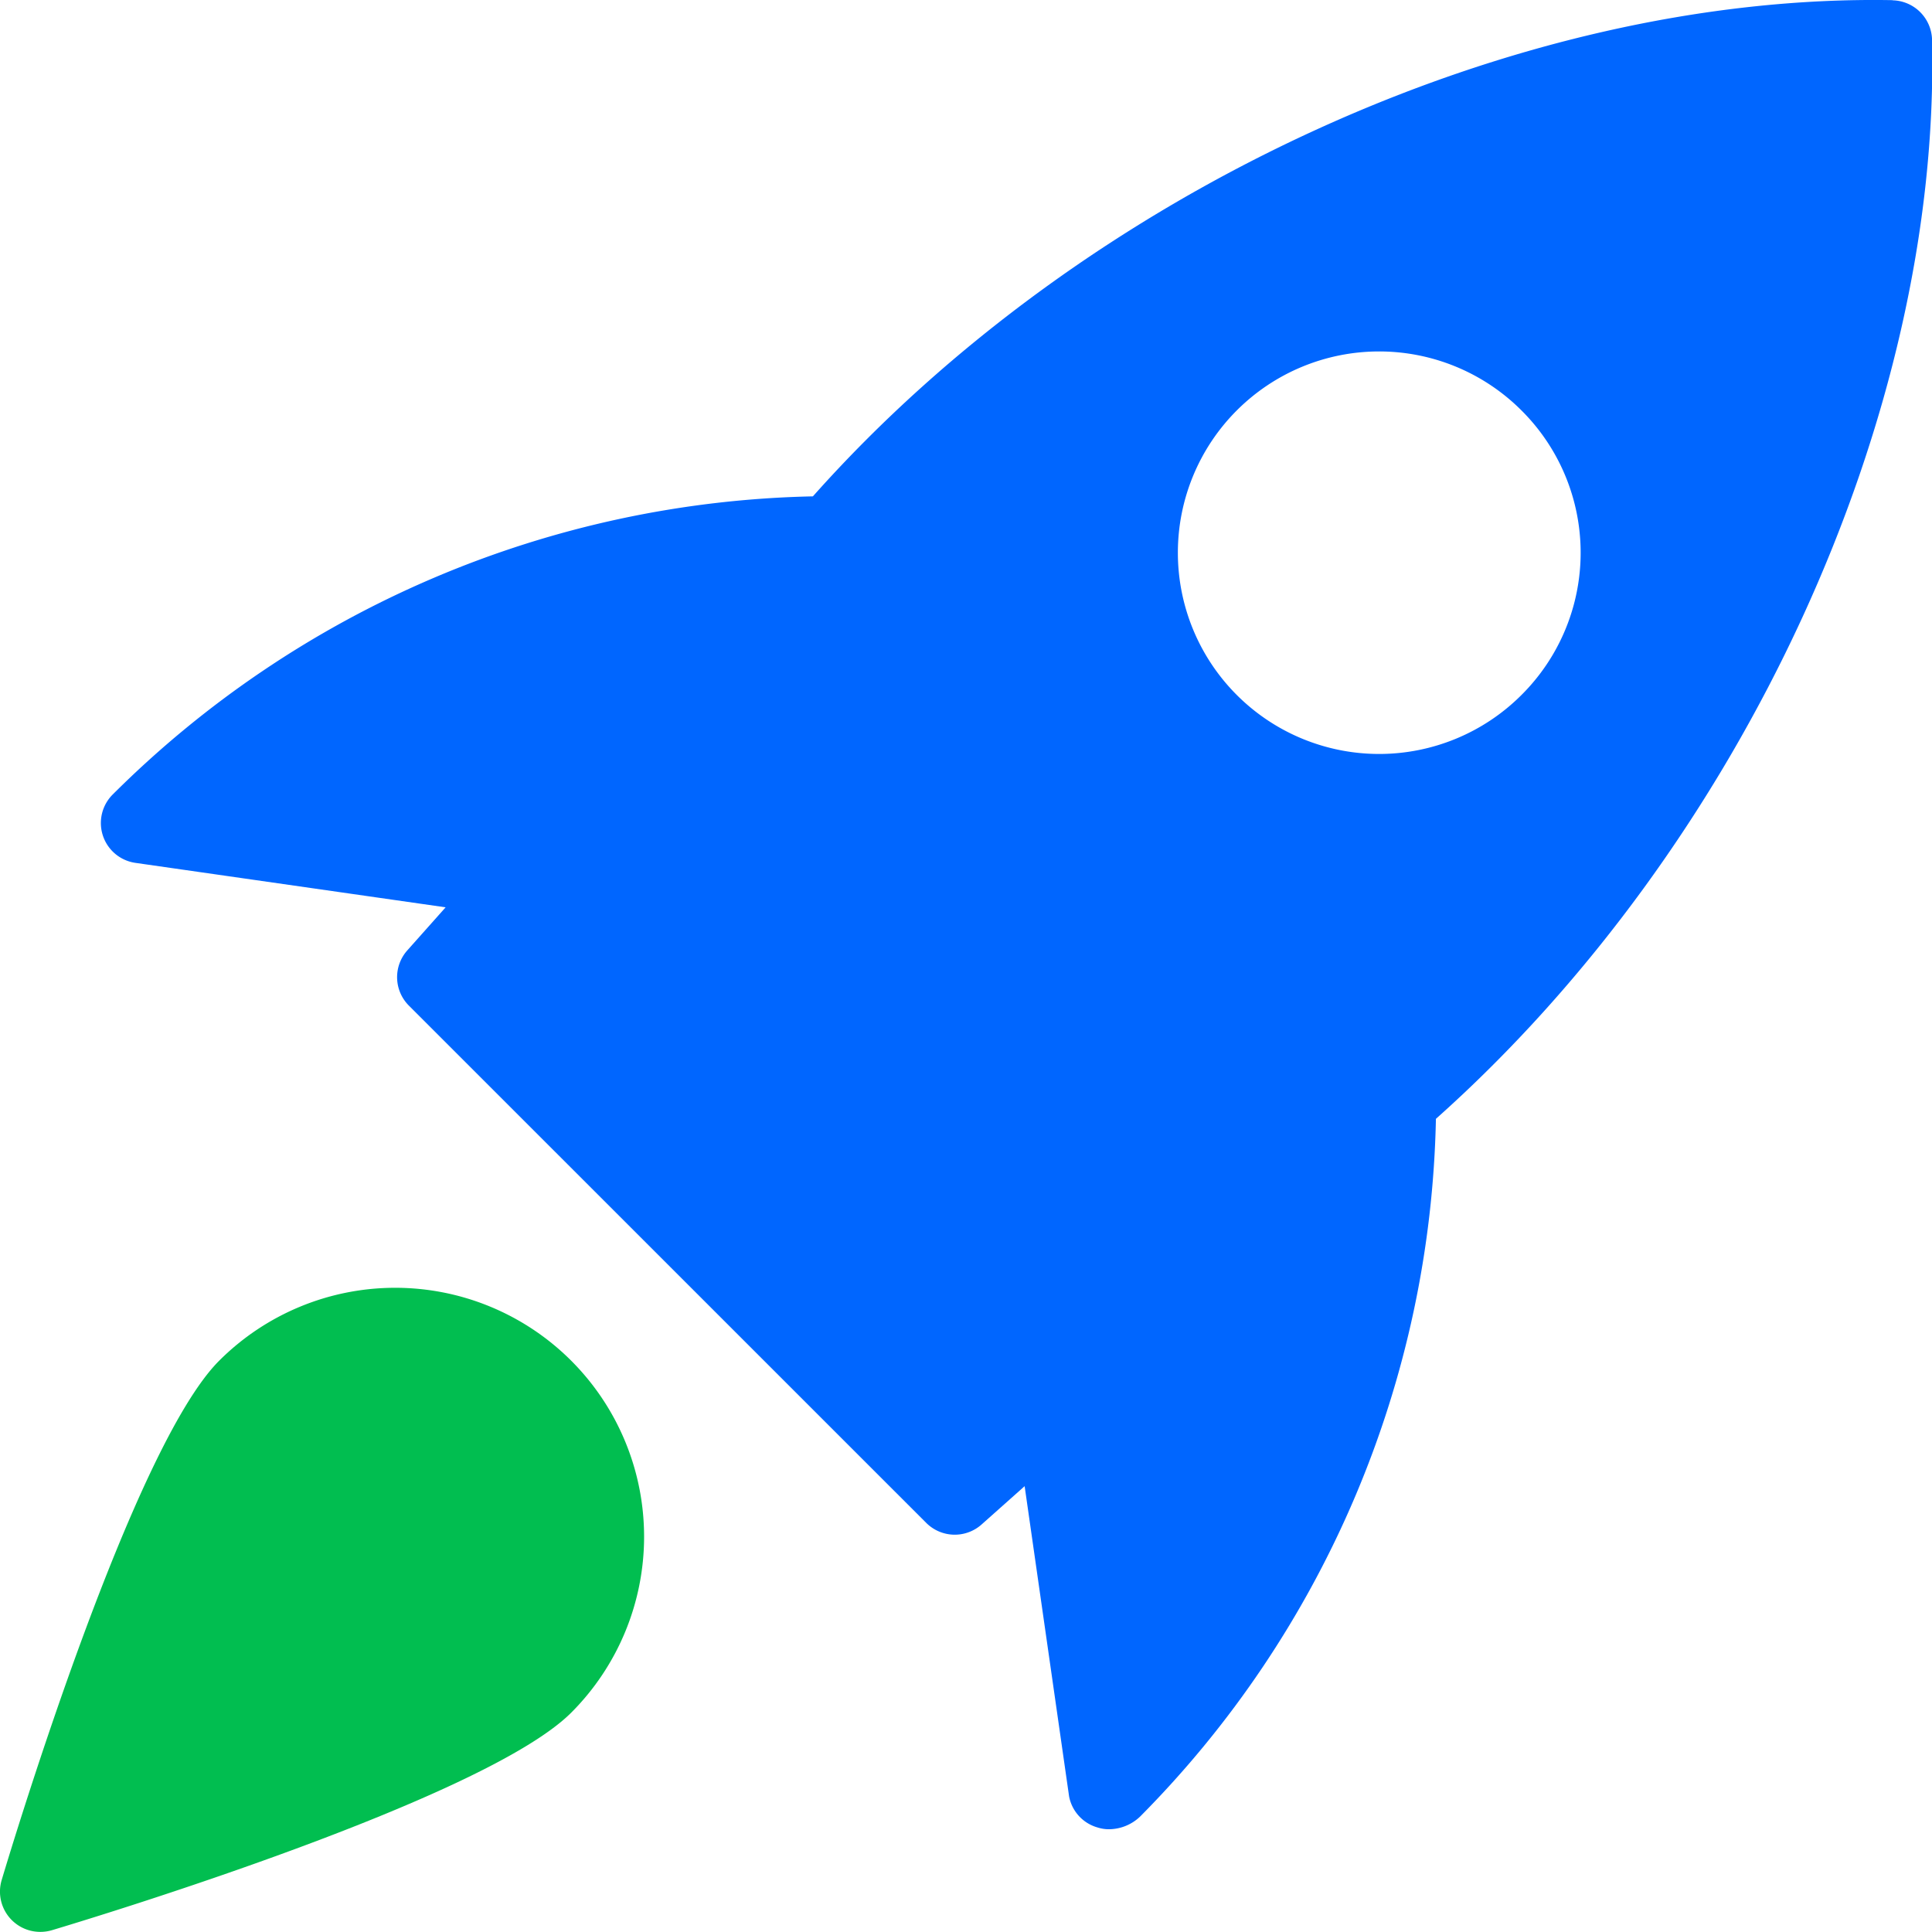
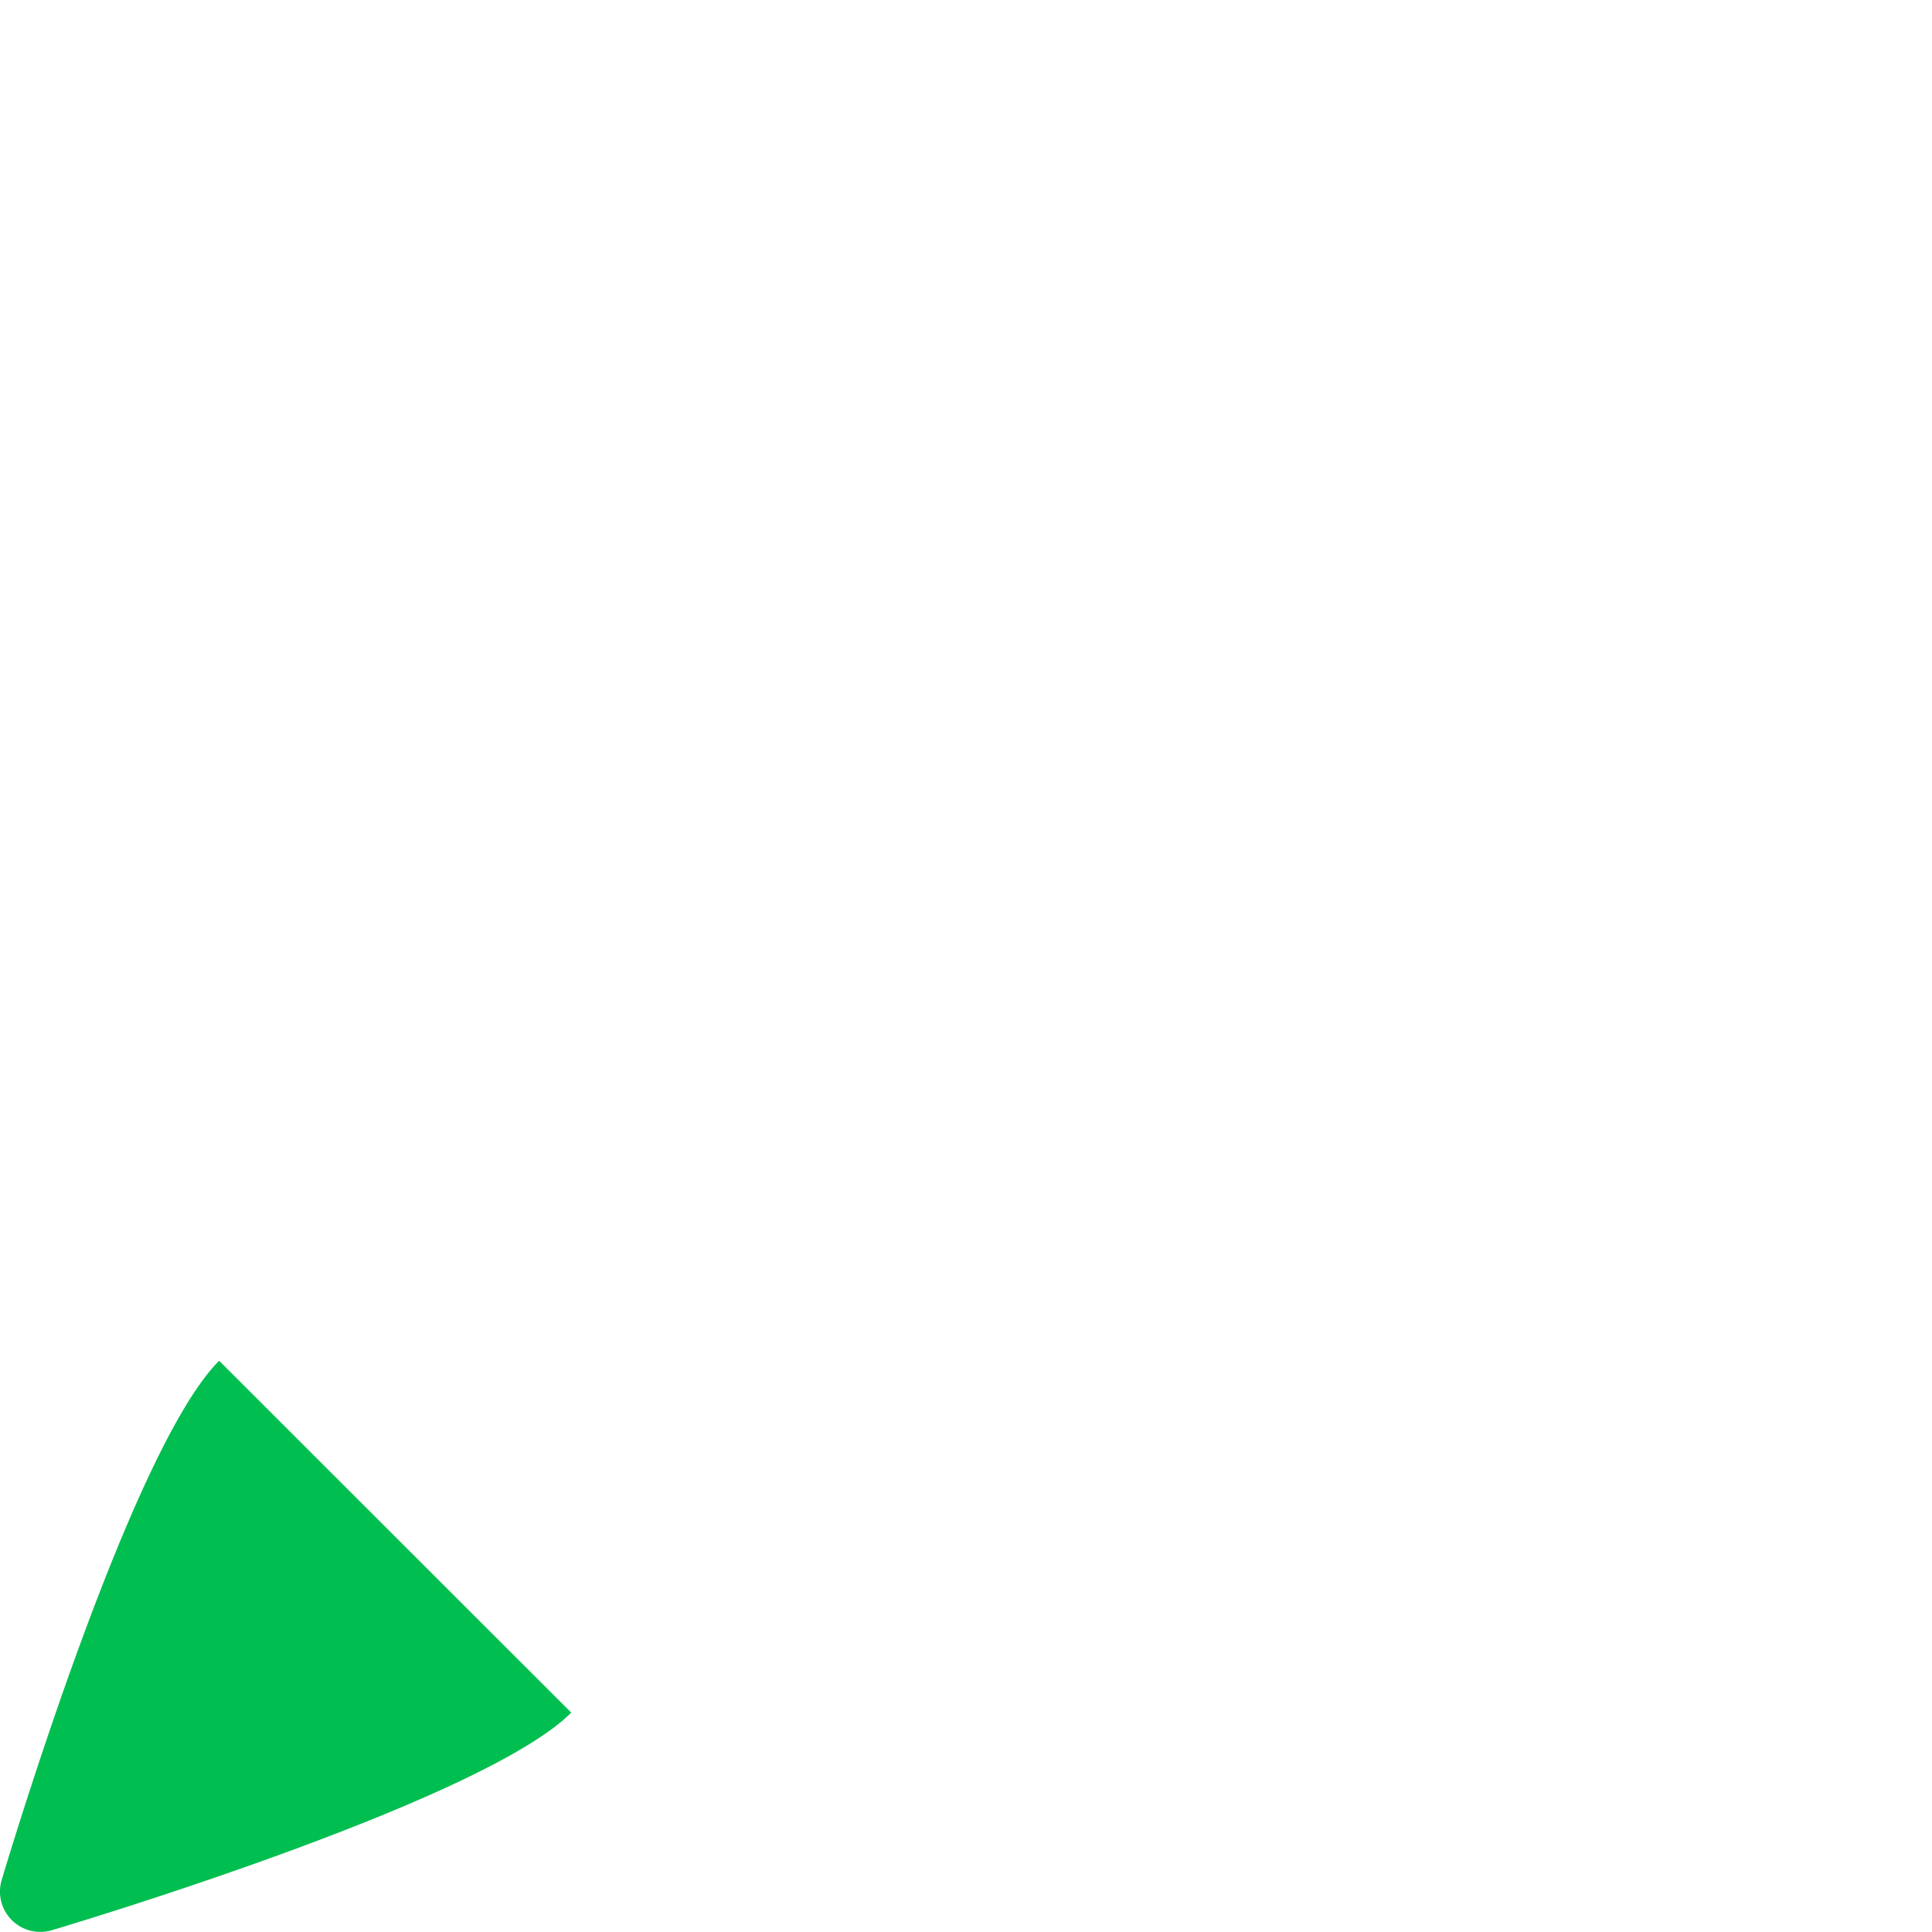
<svg xmlns="http://www.w3.org/2000/svg" width="49.371" height="49.368" viewBox="0 0 49.371 49.368">
  <g id="Grupo_54" data-name="Grupo 54" transform="translate(-1802 -1606.217)">
    <g id="Grupo_52" data-name="Grupo 52" transform="translate(-1393 -163.783)">
-       <path id="Trazado_244" data-name="Trazado 244" d="M47.033.005C37.4-.168,26.4,4.87,19.448,12.685A26.1,26.1,0,0,0,1.559,20.3a1.029,1.029,0,0,0,.576,1.751l7.928,1.136-.979,1.1A1.028,1.028,0,0,0,9.125,25.7L22.346,38.919a1.031,1.031,0,0,0,1.413.039l1.1-.979,1.136,7.928a1.024,1.024,0,0,0,.728.794.945.945,0,0,0,.294.045,1.162,1.162,0,0,0,.8-.331,26.049,26.049,0,0,0,7.552-17.823c7.823-6.971,12.9-17.958,12.678-27.583a1.033,1.033,0,0,0-1.006-1ZM37.554,17.762a5.143,5.143,0,1,1,0-7.274A5.127,5.127,0,0,1,37.554,17.762Z" transform="translate(3196.325 1769.999)" fill="#06f" />
-       <path id="Trazado_245" data-name="Trazado 245" d="M5.6,17.86C3.4,20.061.381,30,.043,31.13a1.029,1.029,0,0,0,.985,1.325,1.053,1.053,0,0,0,.3-.043c1.125-.337,11.069-3.359,13.27-5.56A6.358,6.358,0,0,0,5.6,17.86Z" transform="translate(3195 1786.913)" fill="#01be50" />
+       <path id="Trazado_245" data-name="Trazado 245" d="M5.6,17.86C3.4,20.061.381,30,.043,31.13a1.029,1.029,0,0,0,.985,1.325,1.053,1.053,0,0,0,.3-.043c1.125-.337,11.069-3.359,13.27-5.56Z" transform="translate(3195 1786.913)" fill="#01be50" />
    </g>
  </g>
</svg>